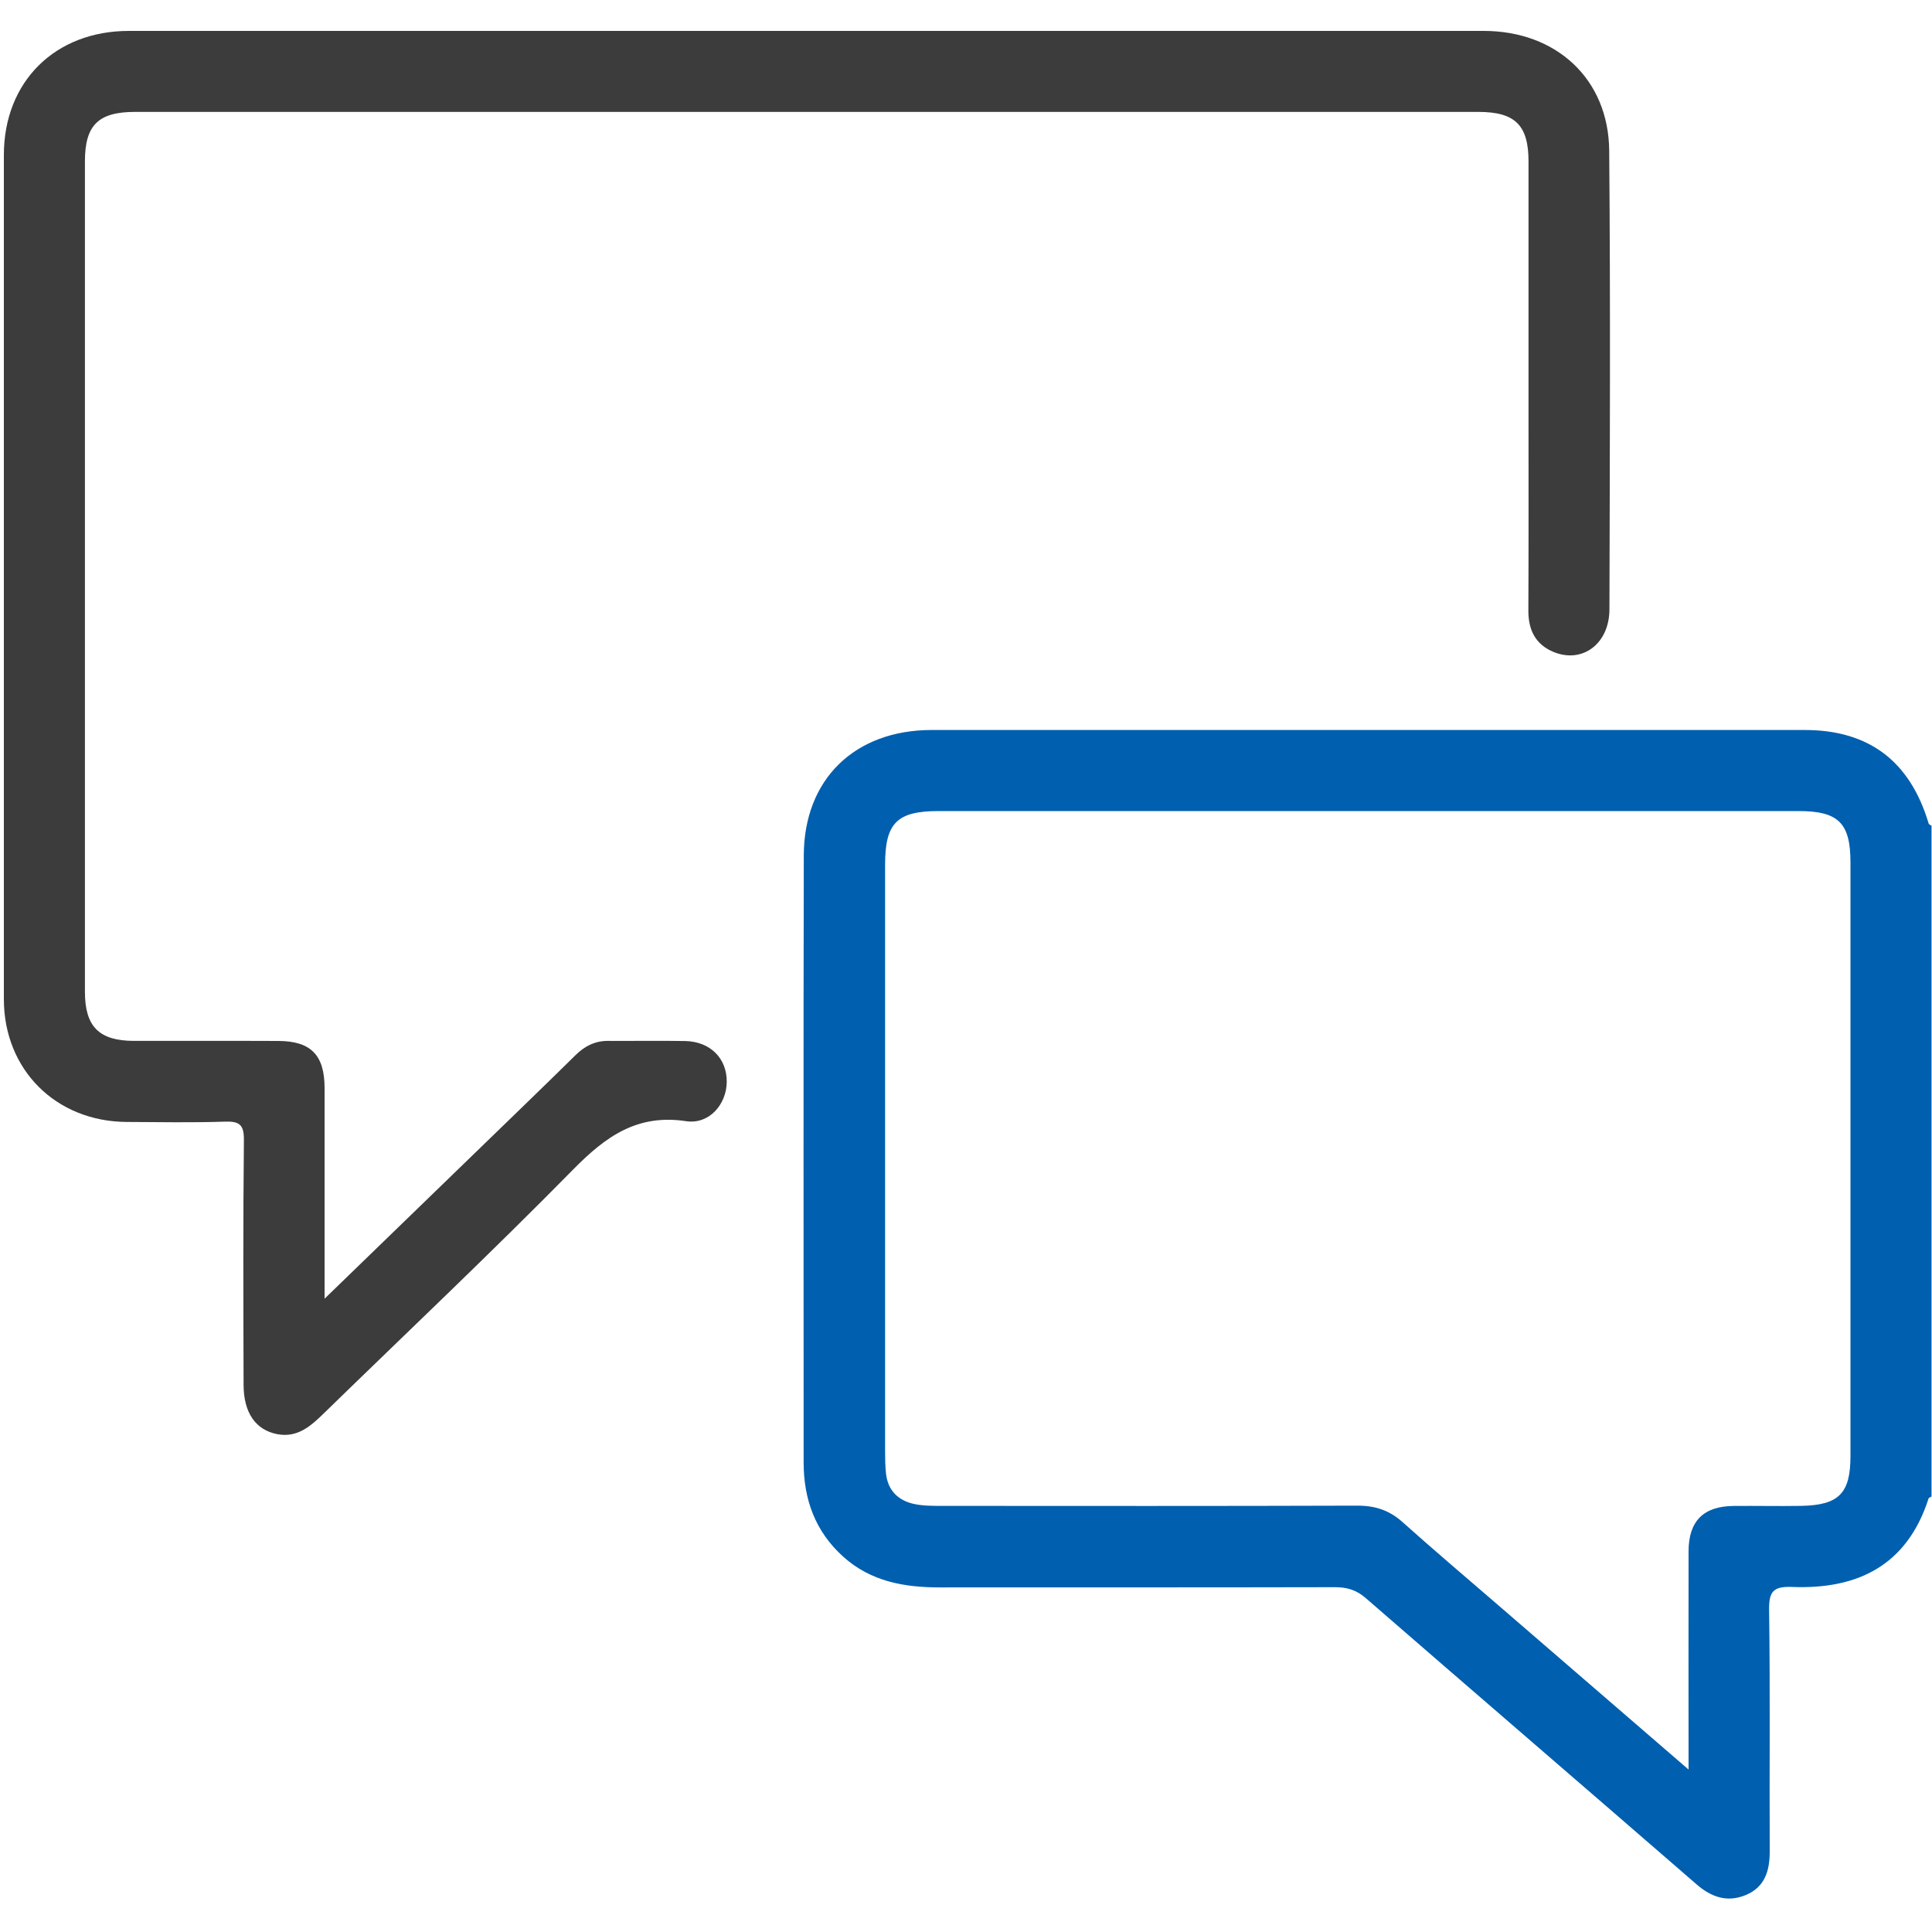
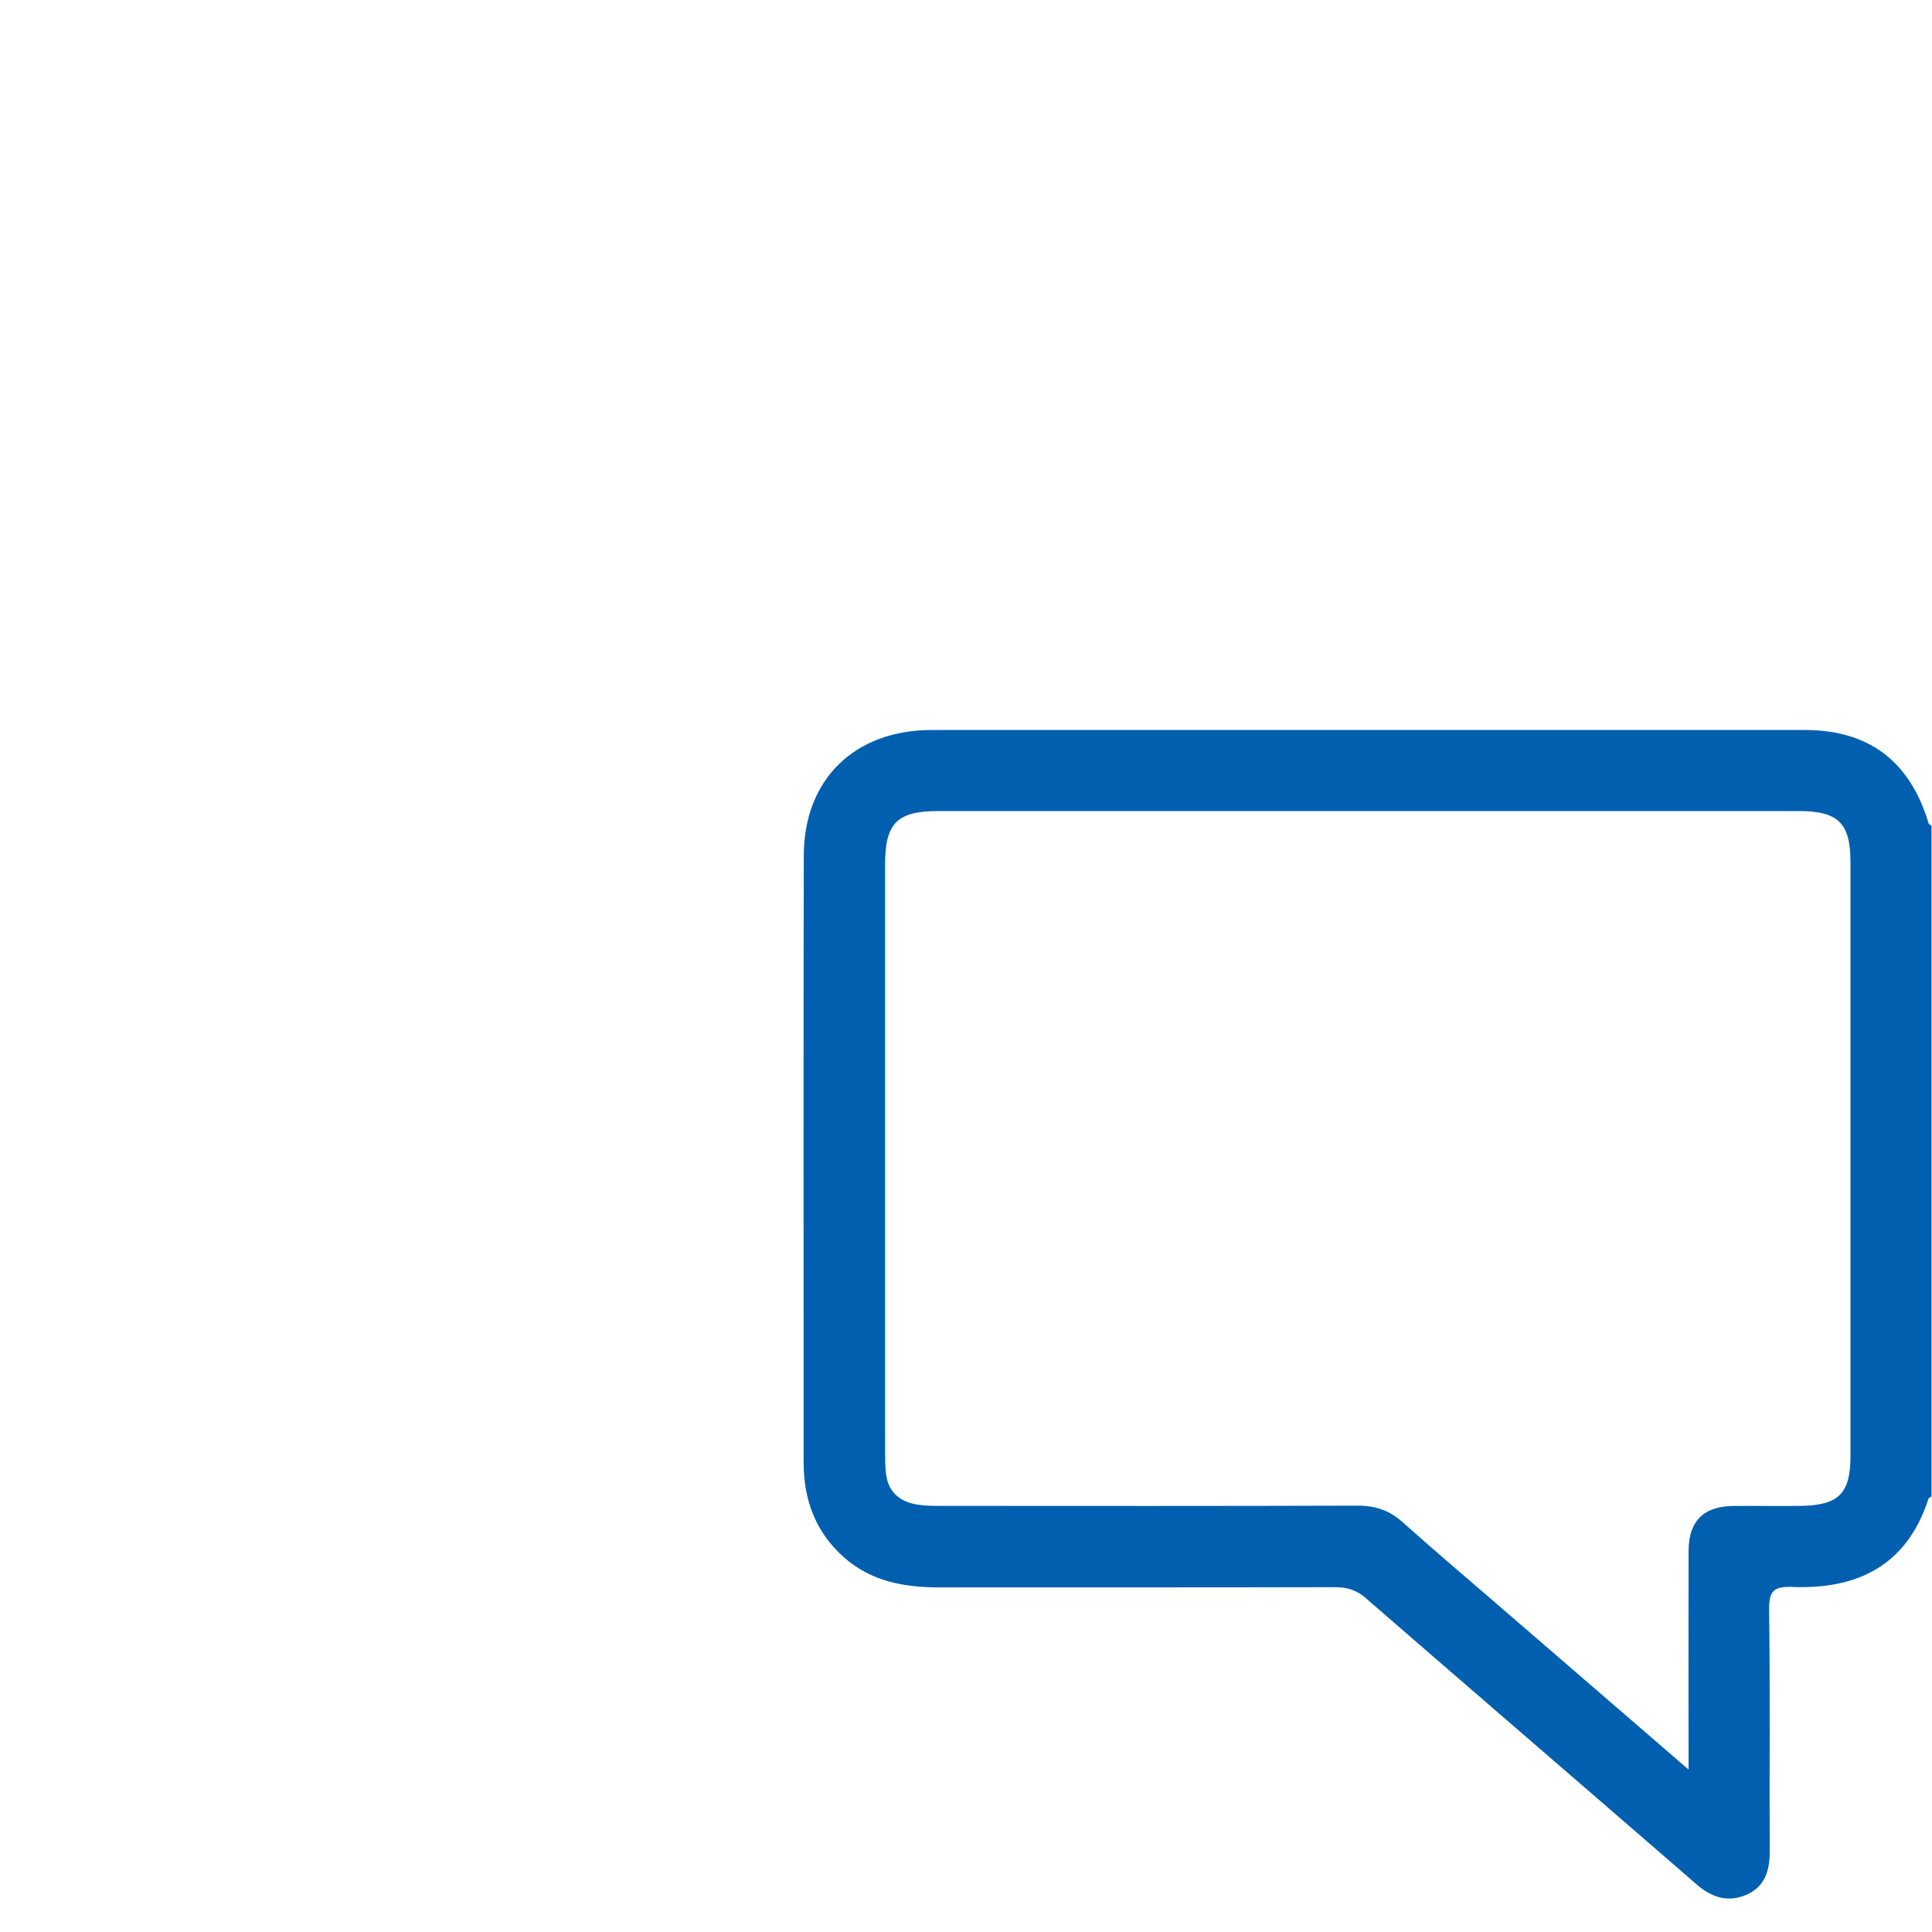
<svg xmlns="http://www.w3.org/2000/svg" width="25" height="25" viewBox="0 0 25 25" fill="none">
  <path d="M24.993 19.365C24.98 19.374 24.958 19.38 24.955 19.392C24.678 20.254 24.04 20.569 23.19 20.535C22.949 20.526 22.889 20.591 22.892 20.832C22.907 21.871 22.895 22.91 22.9 23.949C22.902 24.203 22.84 24.417 22.592 24.521C22.355 24.62 22.148 24.553 21.953 24.383C20.529 23.147 19.099 21.918 17.676 20.682C17.553 20.574 17.431 20.538 17.273 20.538C15.57 20.542 13.866 20.54 12.162 20.541C11.703 20.541 11.271 20.466 10.913 20.145C10.548 19.817 10.399 19.401 10.399 18.922C10.399 16.304 10.395 13.686 10.401 11.068C10.404 10.08 11.063 9.446 12.058 9.446C15.823 9.446 19.587 9.446 23.352 9.446C24.183 9.446 24.716 9.849 24.957 10.657C24.961 10.669 24.981 10.676 24.994 10.685V19.365H24.993ZM21.85 22.897C21.85 21.913 21.848 20.993 21.85 20.072C21.851 19.683 22.042 19.491 22.432 19.487C22.723 19.484 23.014 19.491 23.305 19.486C23.795 19.477 23.945 19.325 23.945 18.841C23.945 16.281 23.945 13.72 23.945 11.16C23.945 10.649 23.789 10.495 23.272 10.495C19.564 10.495 15.856 10.495 12.149 10.495C11.607 10.495 11.453 10.648 11.453 11.189C11.453 13.716 11.453 16.243 11.453 18.77C11.453 18.87 11.454 18.97 11.465 19.069C11.489 19.286 11.622 19.416 11.826 19.461C11.946 19.487 12.074 19.486 12.198 19.486C13.986 19.487 15.773 19.489 17.56 19.483C17.79 19.482 17.977 19.541 18.149 19.696C18.551 20.056 18.963 20.405 19.372 20.758C20.182 21.458 20.992 22.157 21.849 22.897H21.85Z" fill="#005FAF" />
-   <path d="M4.2 16.805C4.923 16.104 5.597 15.452 6.271 14.798C6.664 14.417 7.059 14.036 7.45 13.651C7.569 13.534 7.703 13.468 7.871 13.469C8.203 13.471 8.536 13.465 8.868 13.471C9.192 13.478 9.408 13.697 9.404 14.001C9.401 14.29 9.177 14.553 8.878 14.508C8.245 14.412 7.837 14.707 7.419 15.131C6.365 16.203 5.271 17.236 4.194 18.285C4.024 18.451 3.851 18.608 3.588 18.558C3.307 18.504 3.153 18.28 3.152 17.921C3.149 16.865 3.145 15.809 3.156 14.754C3.158 14.552 3.099 14.508 2.909 14.514C2.486 14.528 2.061 14.52 1.638 14.518C0.721 14.512 0.05 13.84 0.05 12.929C0.05 9.288 0.05 5.647 0.05 2.006C0.05 1.057 0.712 0.4 1.668 0.4C7.512 0.4 13.355 0.4 19.199 0.4C20.137 0.4 20.815 1.021 20.823 1.95C20.84 3.928 20.831 5.907 20.826 7.885C20.825 8.332 20.475 8.59 20.102 8.436C19.867 8.338 19.776 8.15 19.777 7.9C19.781 7.077 19.779 6.254 19.779 5.431C19.779 4.317 19.779 3.203 19.779 2.089C19.779 1.619 19.605 1.448 19.129 1.448C13.335 1.448 7.541 1.448 1.748 1.448C1.273 1.448 1.099 1.619 1.099 2.087C1.099 5.67 1.099 9.252 1.099 12.835C1.099 13.283 1.282 13.468 1.731 13.469C2.354 13.47 2.978 13.467 3.601 13.47C4.023 13.471 4.2 13.653 4.2 14.08C4.2 14.966 4.2 15.853 4.2 16.804L4.2 16.805Z" fill="#3C3C3C" />
</svg>